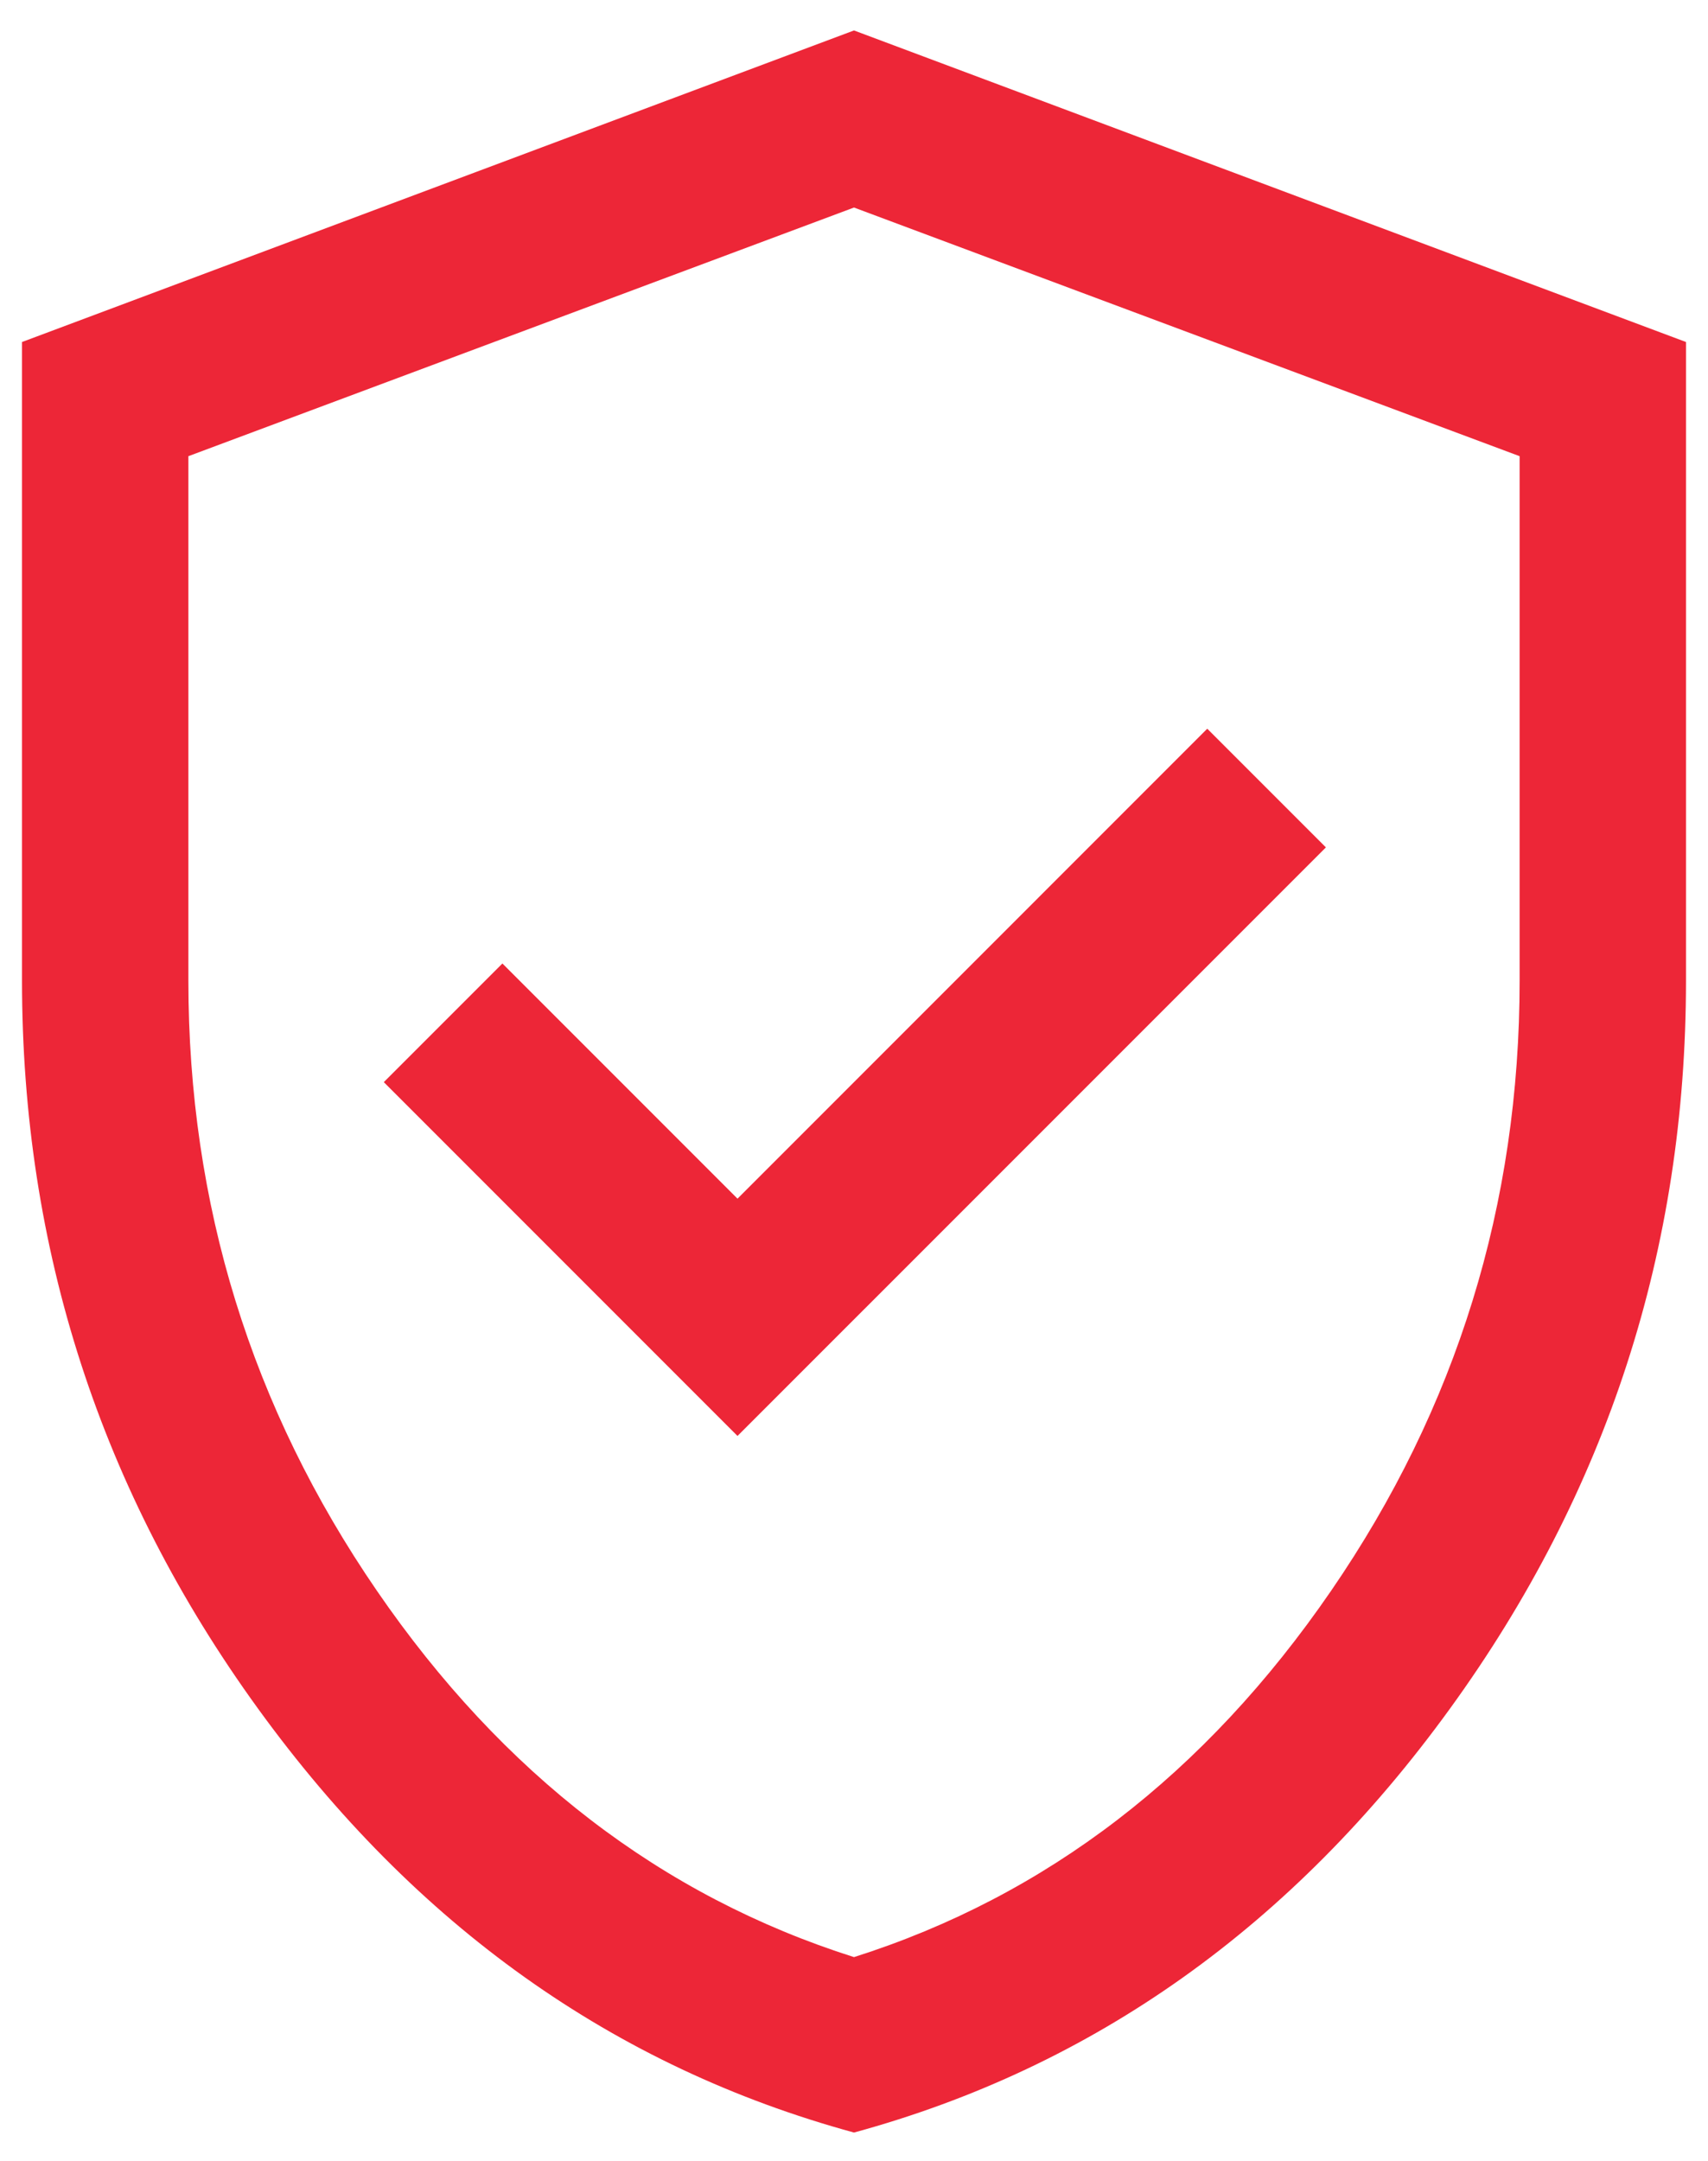
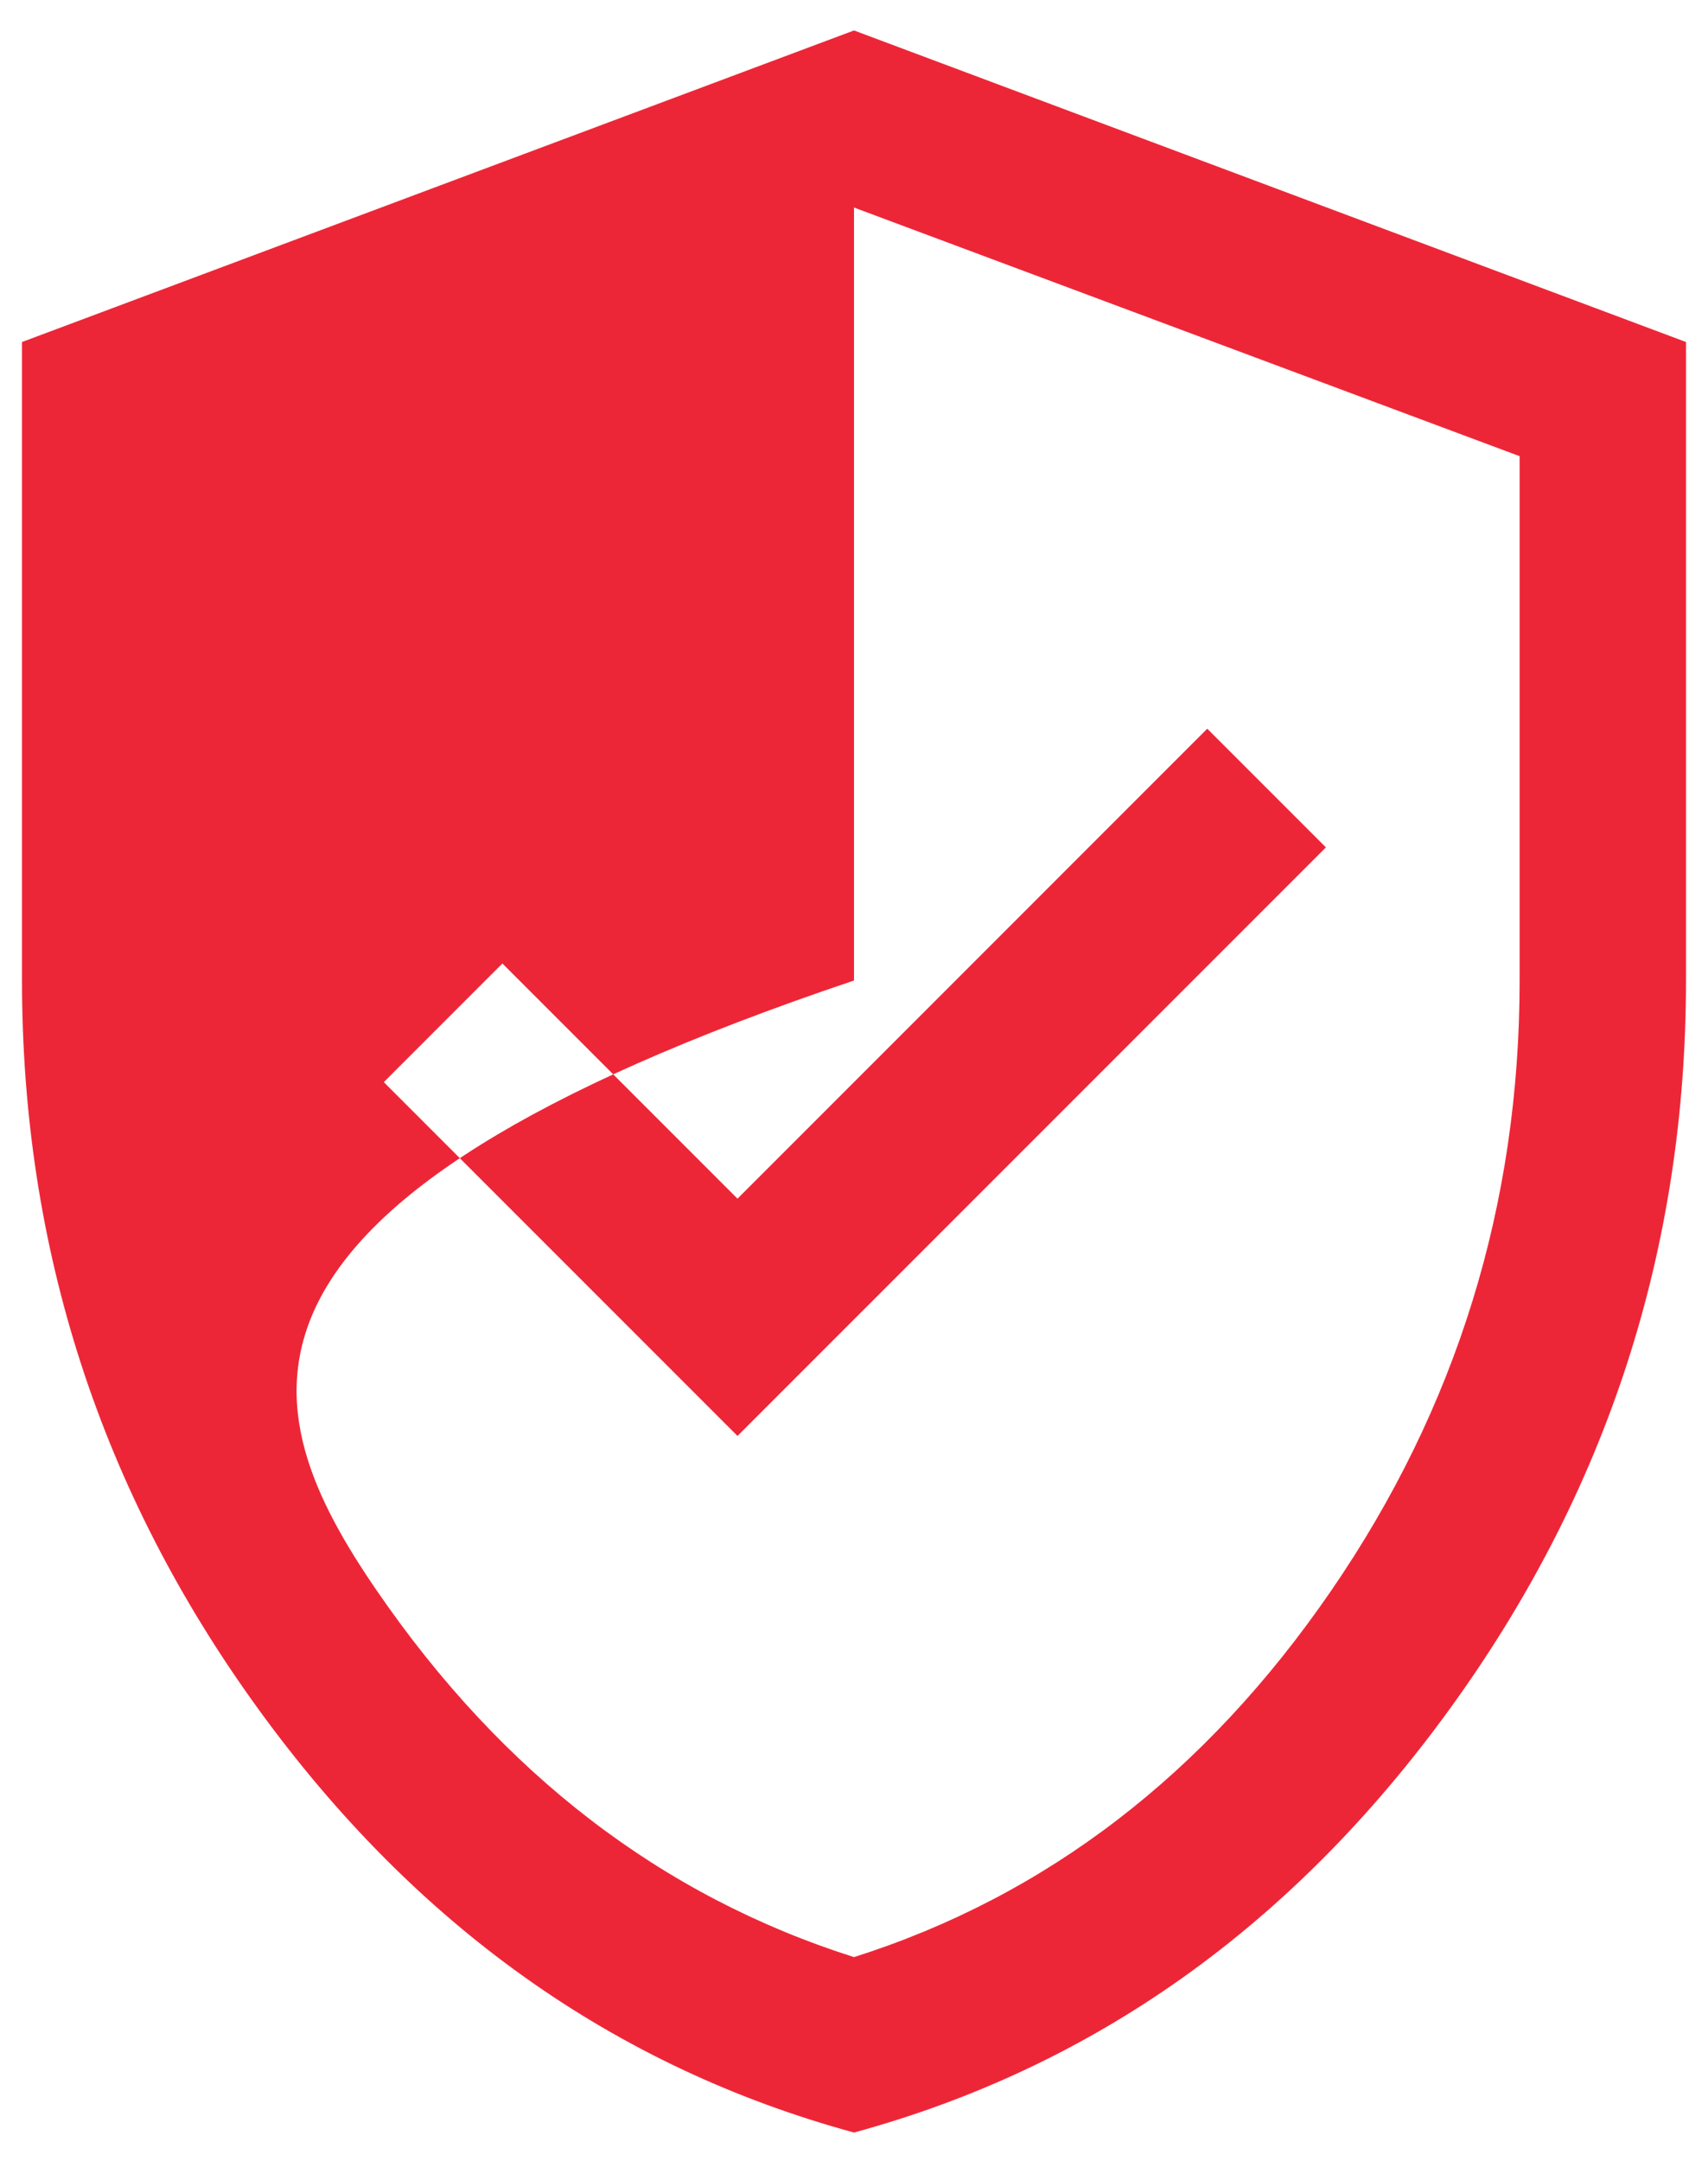
<svg xmlns="http://www.w3.org/2000/svg" width="34" height="43" viewBox="0 0 34 43" fill="none">
-   <path d="M14.681 28.575L26.394 16.863L24.032 14.501L14.681 23.853L10.001 19.173L7.64 21.534L14.681 28.575ZM17 42.437C12.224 41.134 8.269 38.323 5.137 34.002C2.004 29.682 0.438 24.852 0.438 19.512V6.806L17 0.606L33.562 6.806V19.512C33.562 24.852 31.996 29.682 28.863 34.002C25.731 38.323 21.776 41.134 17 42.437ZM17 38.946C20.828 37.731 23.993 35.302 26.496 31.658C28.999 28.015 30.25 23.966 30.25 19.512V9.078L17 4.13L3.75 9.078V19.512C3.75 23.966 5.001 28.015 7.504 31.658C10.007 35.302 13.172 37.731 17 38.946Z" fill="#ED2637" />
+   <path d="M14.681 28.575L26.394 16.863L24.032 14.501L14.681 23.853L10.001 19.173L7.64 21.534L14.681 28.575ZM17 42.437C12.224 41.134 8.269 38.323 5.137 34.002C2.004 29.682 0.438 24.852 0.438 19.512V6.806L17 0.606L33.562 6.806V19.512C33.562 24.852 31.996 29.682 28.863 34.002C25.731 38.323 21.776 41.134 17 42.437ZM17 38.946C20.828 37.731 23.993 35.302 26.496 31.658C28.999 28.015 30.25 23.966 30.25 19.512V9.078L17 4.13V19.512C3.75 23.966 5.001 28.015 7.504 31.658C10.007 35.302 13.172 37.731 17 38.946Z" fill="#ED2637" />
</svg>